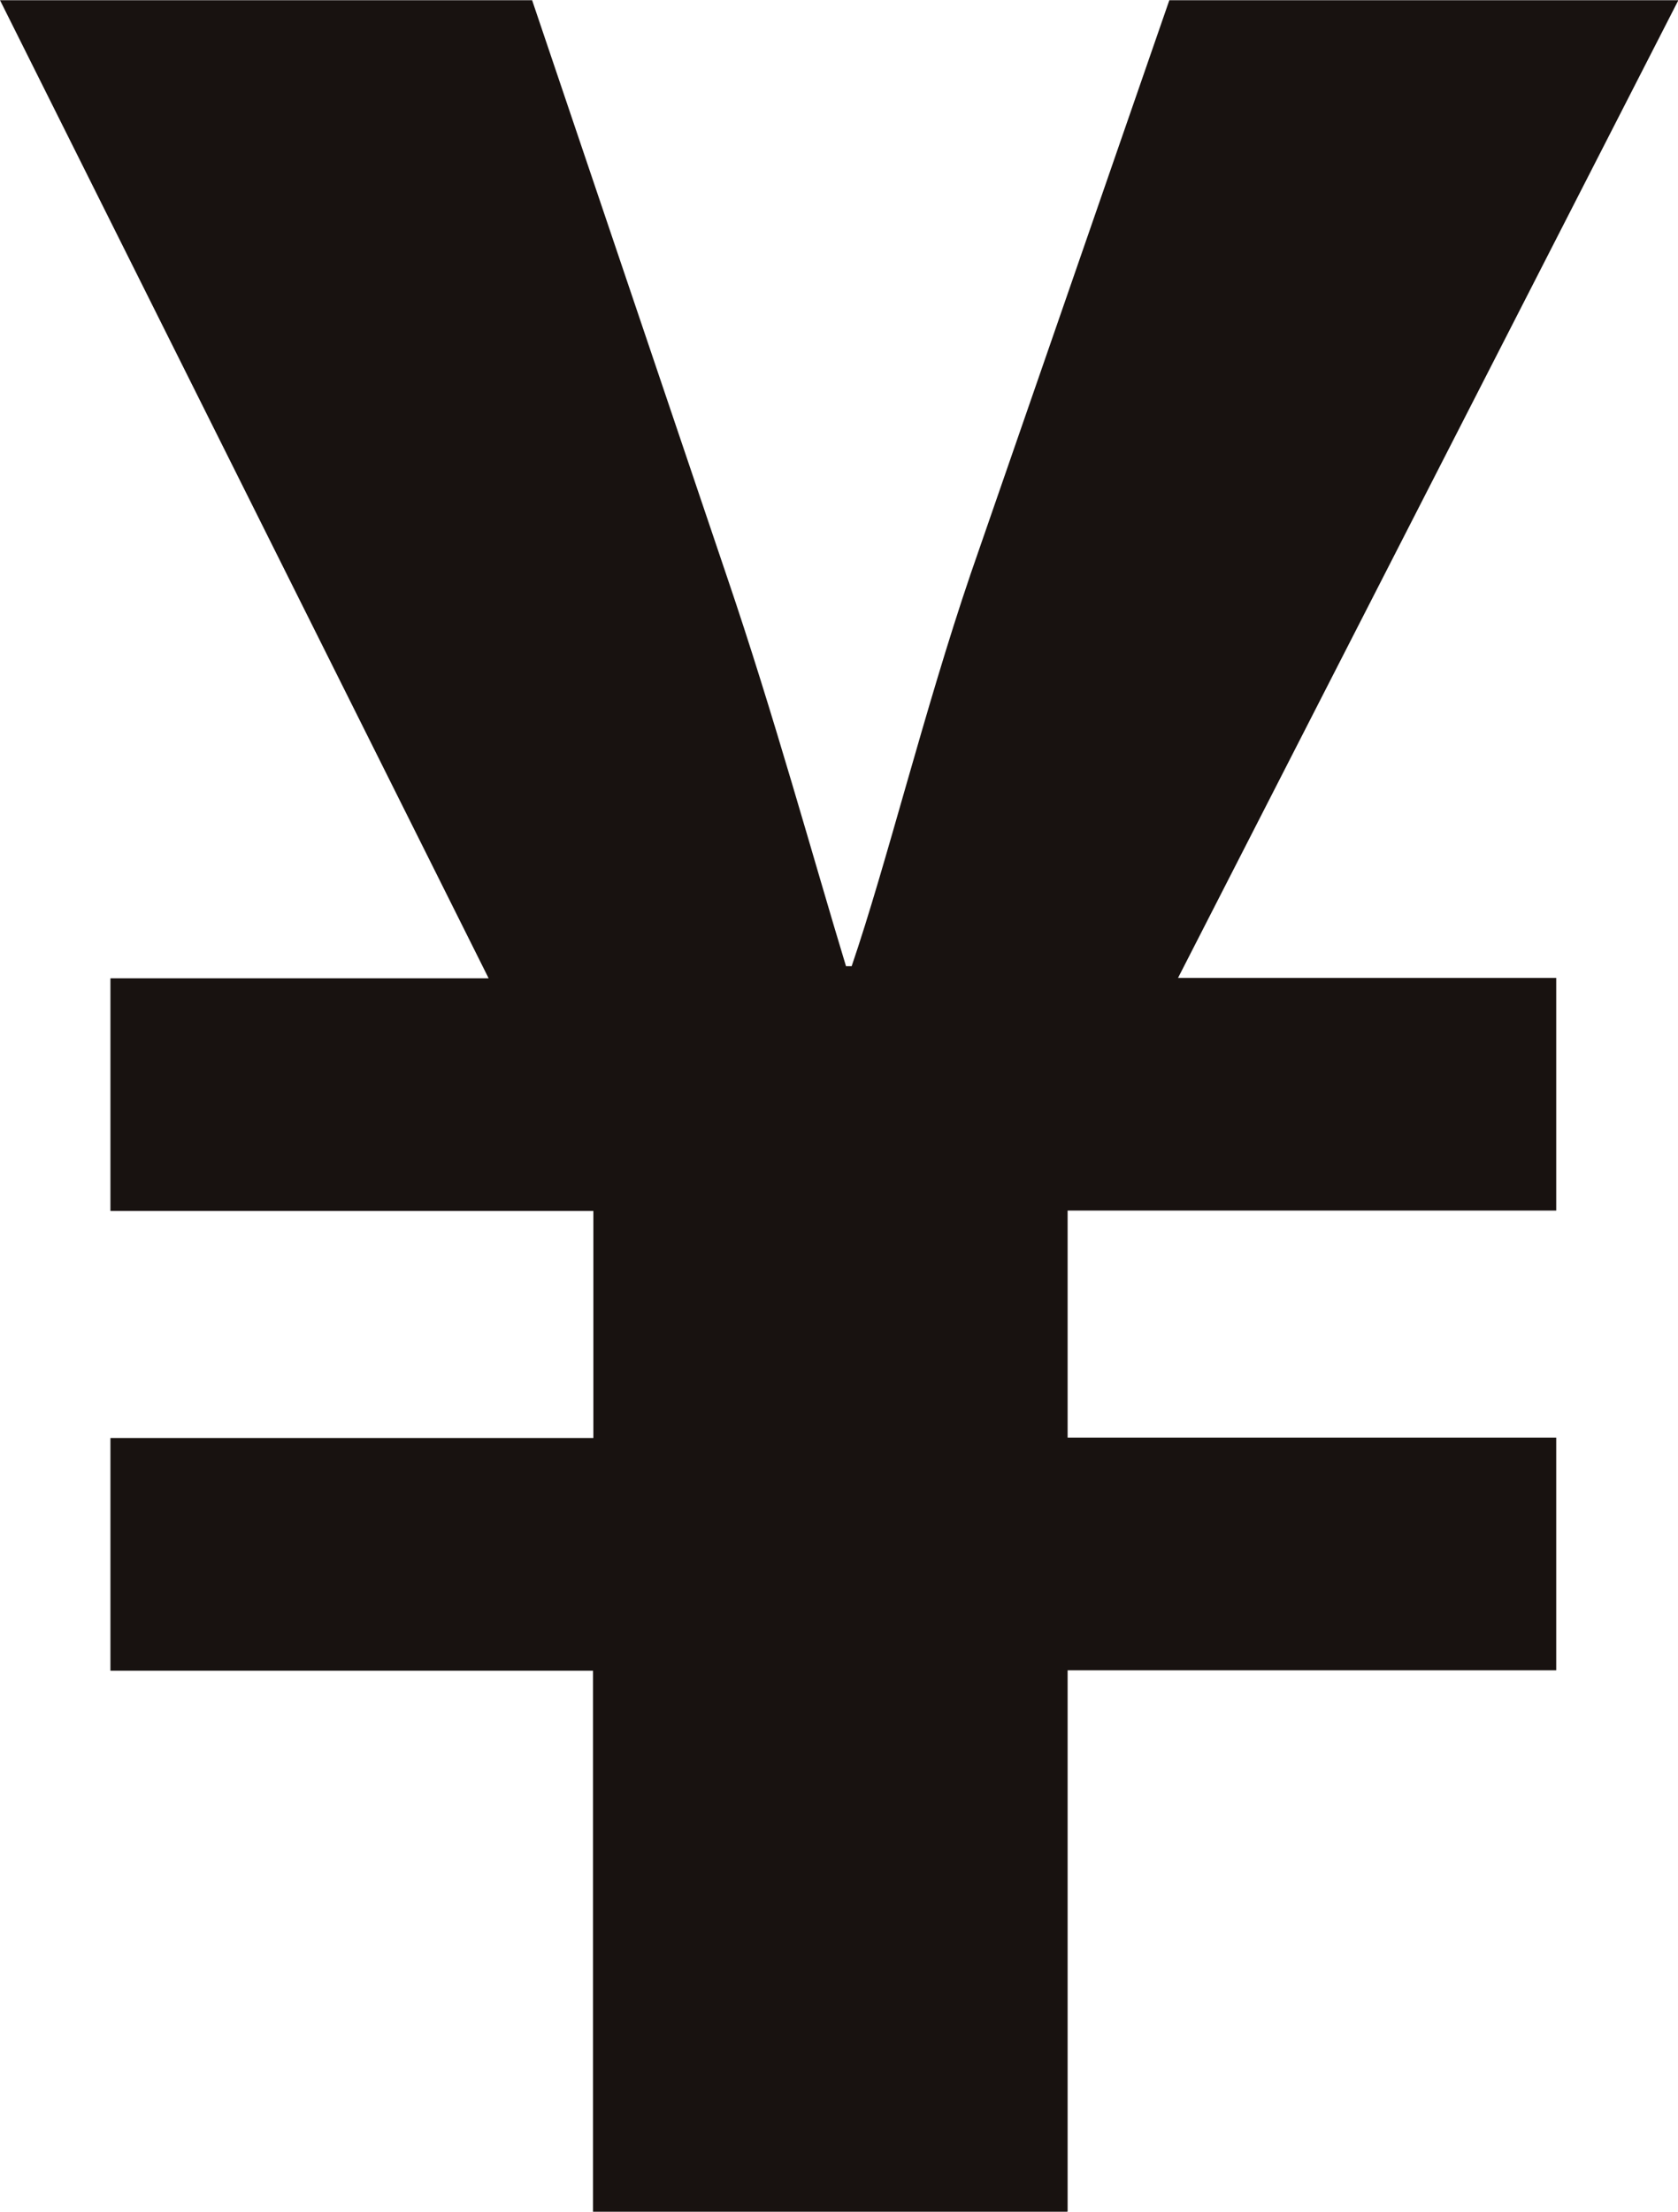
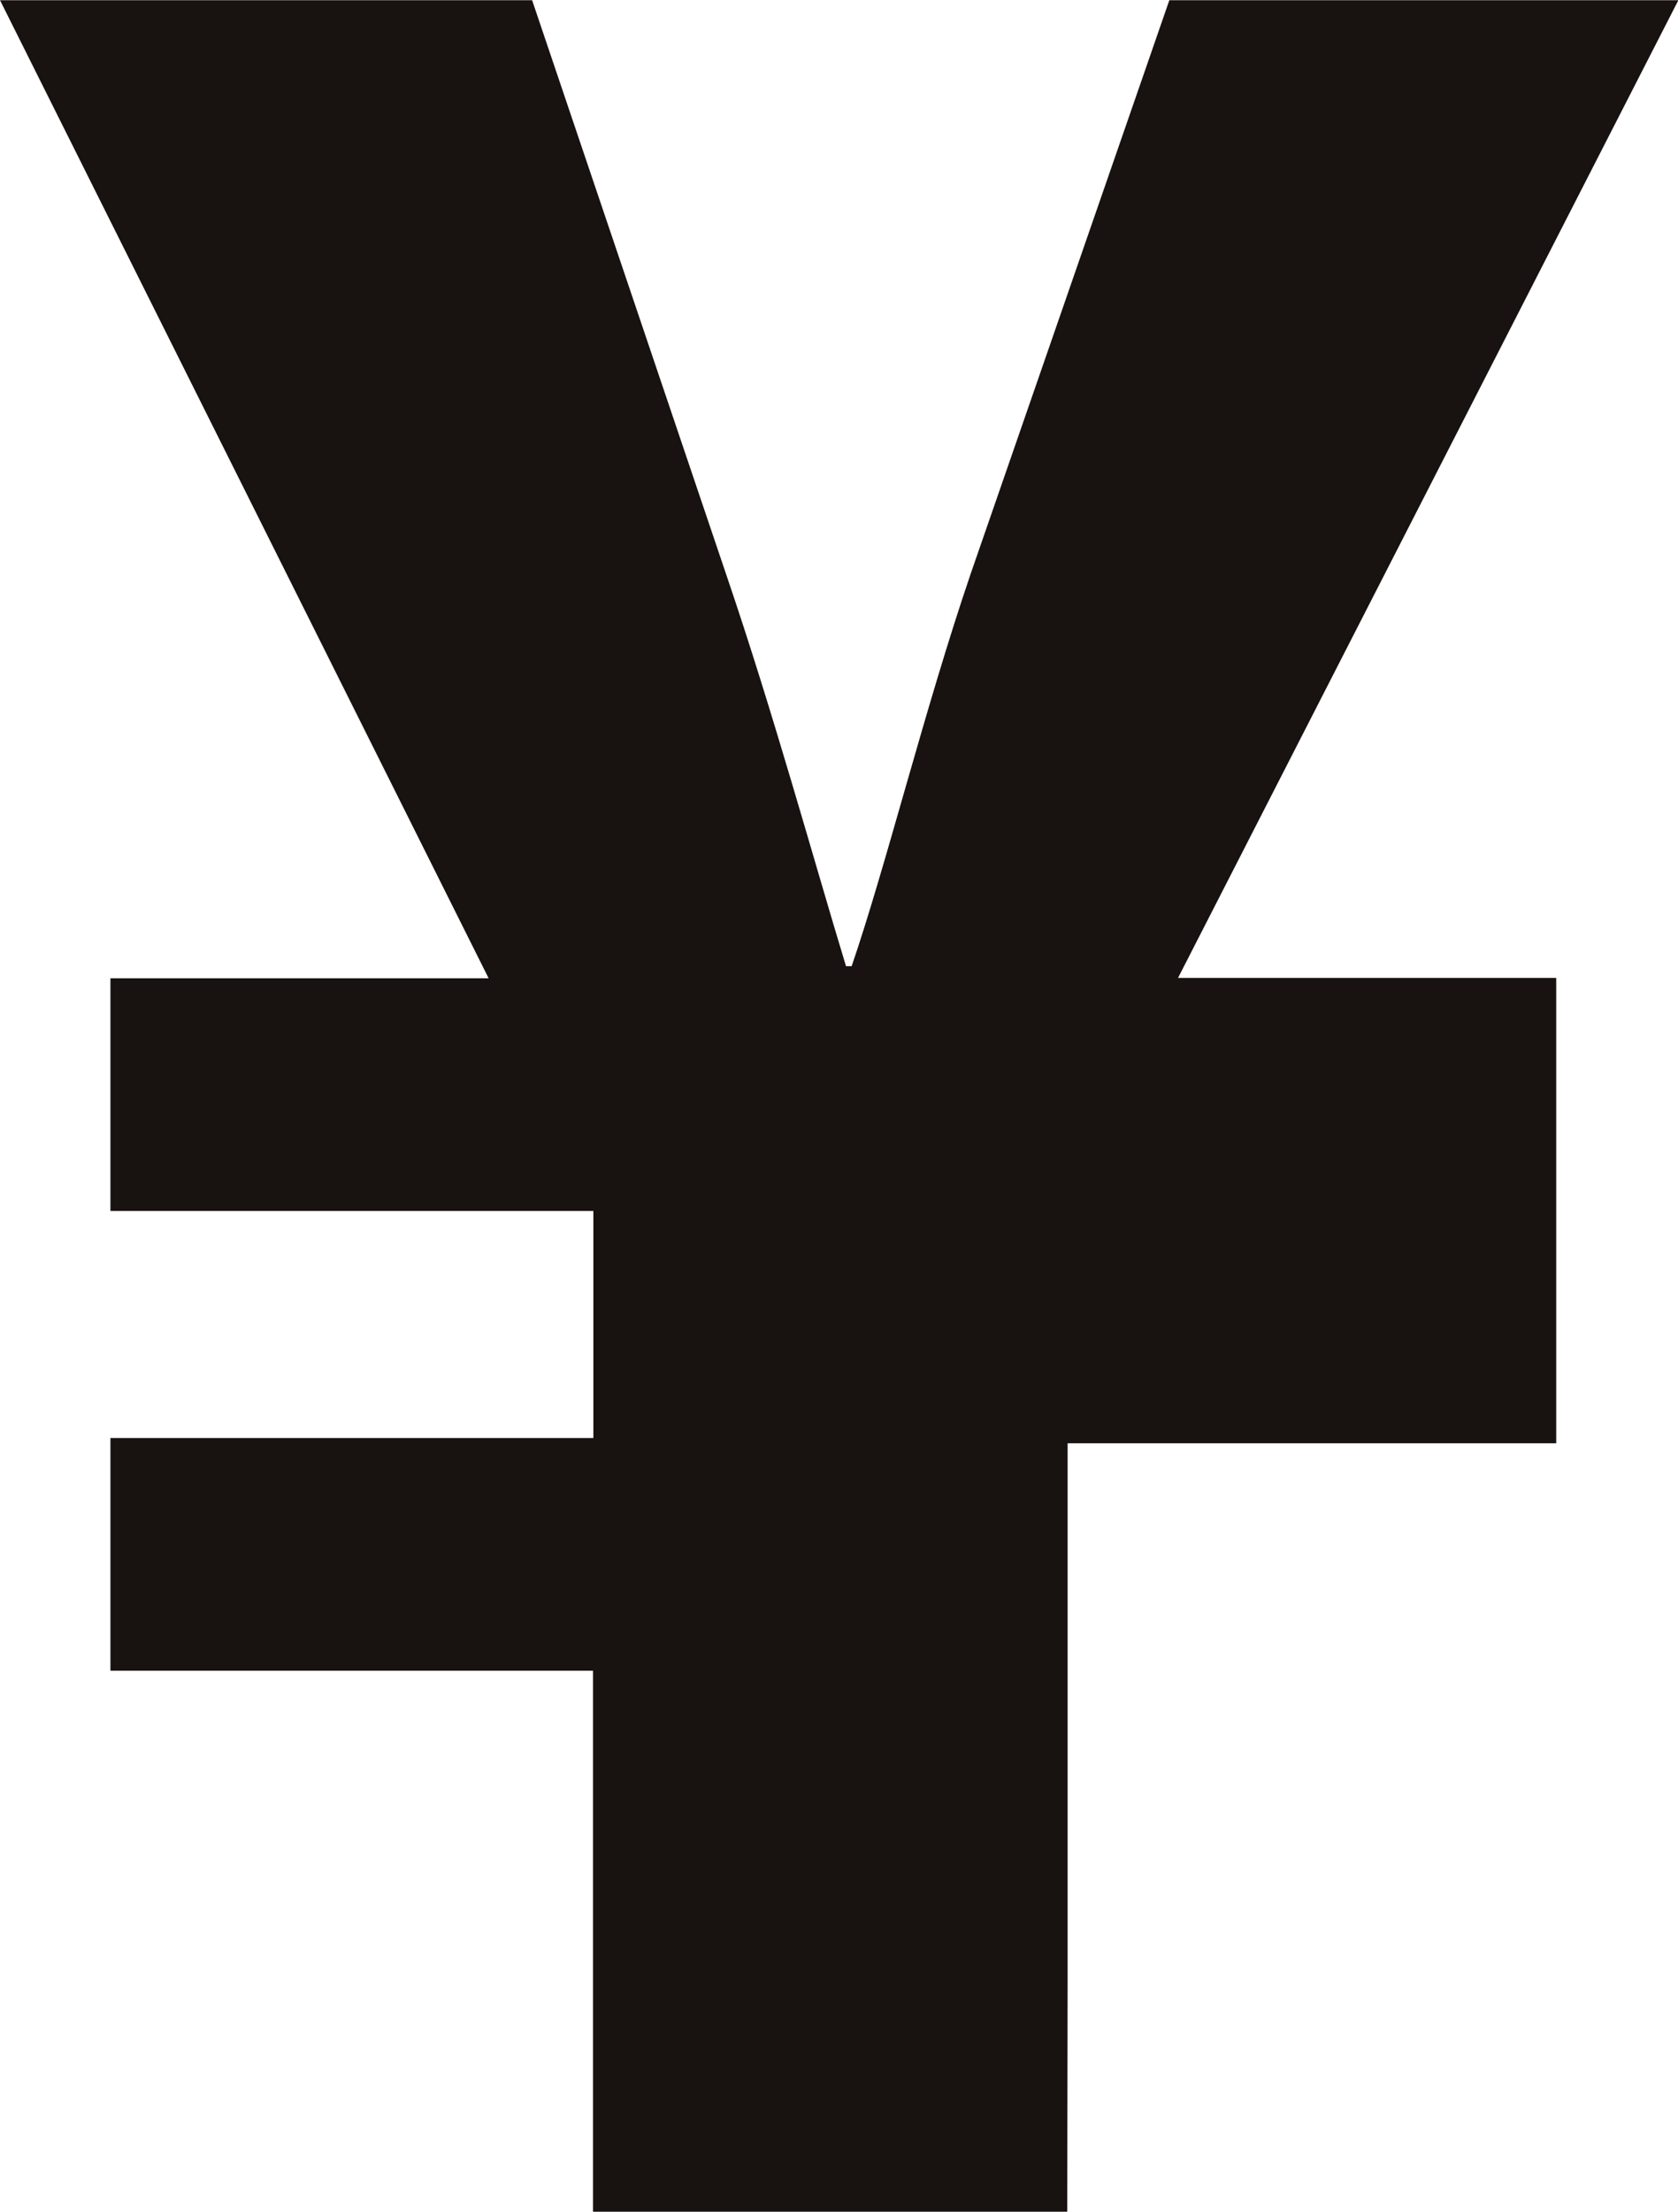
<svg xmlns="http://www.w3.org/2000/svg" id="_レイヤー_1" data-name="レイヤー 1" width="15.65mm" height="20.62mm" viewBox="0 0 44.37 58.45">
  <defs>
    <style>
      .cls-1 {
        fill: none;
        isolation: isolate;
      }

      .cls-2 {
        fill: #181210;
      }
    </style>
  </defs>
  <g class="cls-1">
-     <path class="cls-2" d="m28.22,58.45h-12.54v-14.3H2.92v-6.15h12.77v-6H2.92v-6.15h10L0,0h14.07l5.15,15.23c1.23,3.61,2.31,7.54,3.15,10.3h.15c.92-2.69,1.92-6.77,3.15-10.38L30.92,0h13.46l-13.23,25.84h10v6.15h-12.92v6h12.92v6.15h-12.92v14.3Z" />
+     <path class="cls-2" d="m28.22,58.45h-12.54v-14.3H2.92v-6.15h12.77v-6H2.92v-6.15h10L0,0h14.07l5.15,15.23c1.23,3.61,2.31,7.54,3.15,10.3h.15c.92-2.69,1.92-6.77,3.15-10.38L30.92,0h13.46l-13.23,25.84h10v6.15h-12.92h12.92v6.15h-12.92v14.3Z" />
  </g>
</svg>